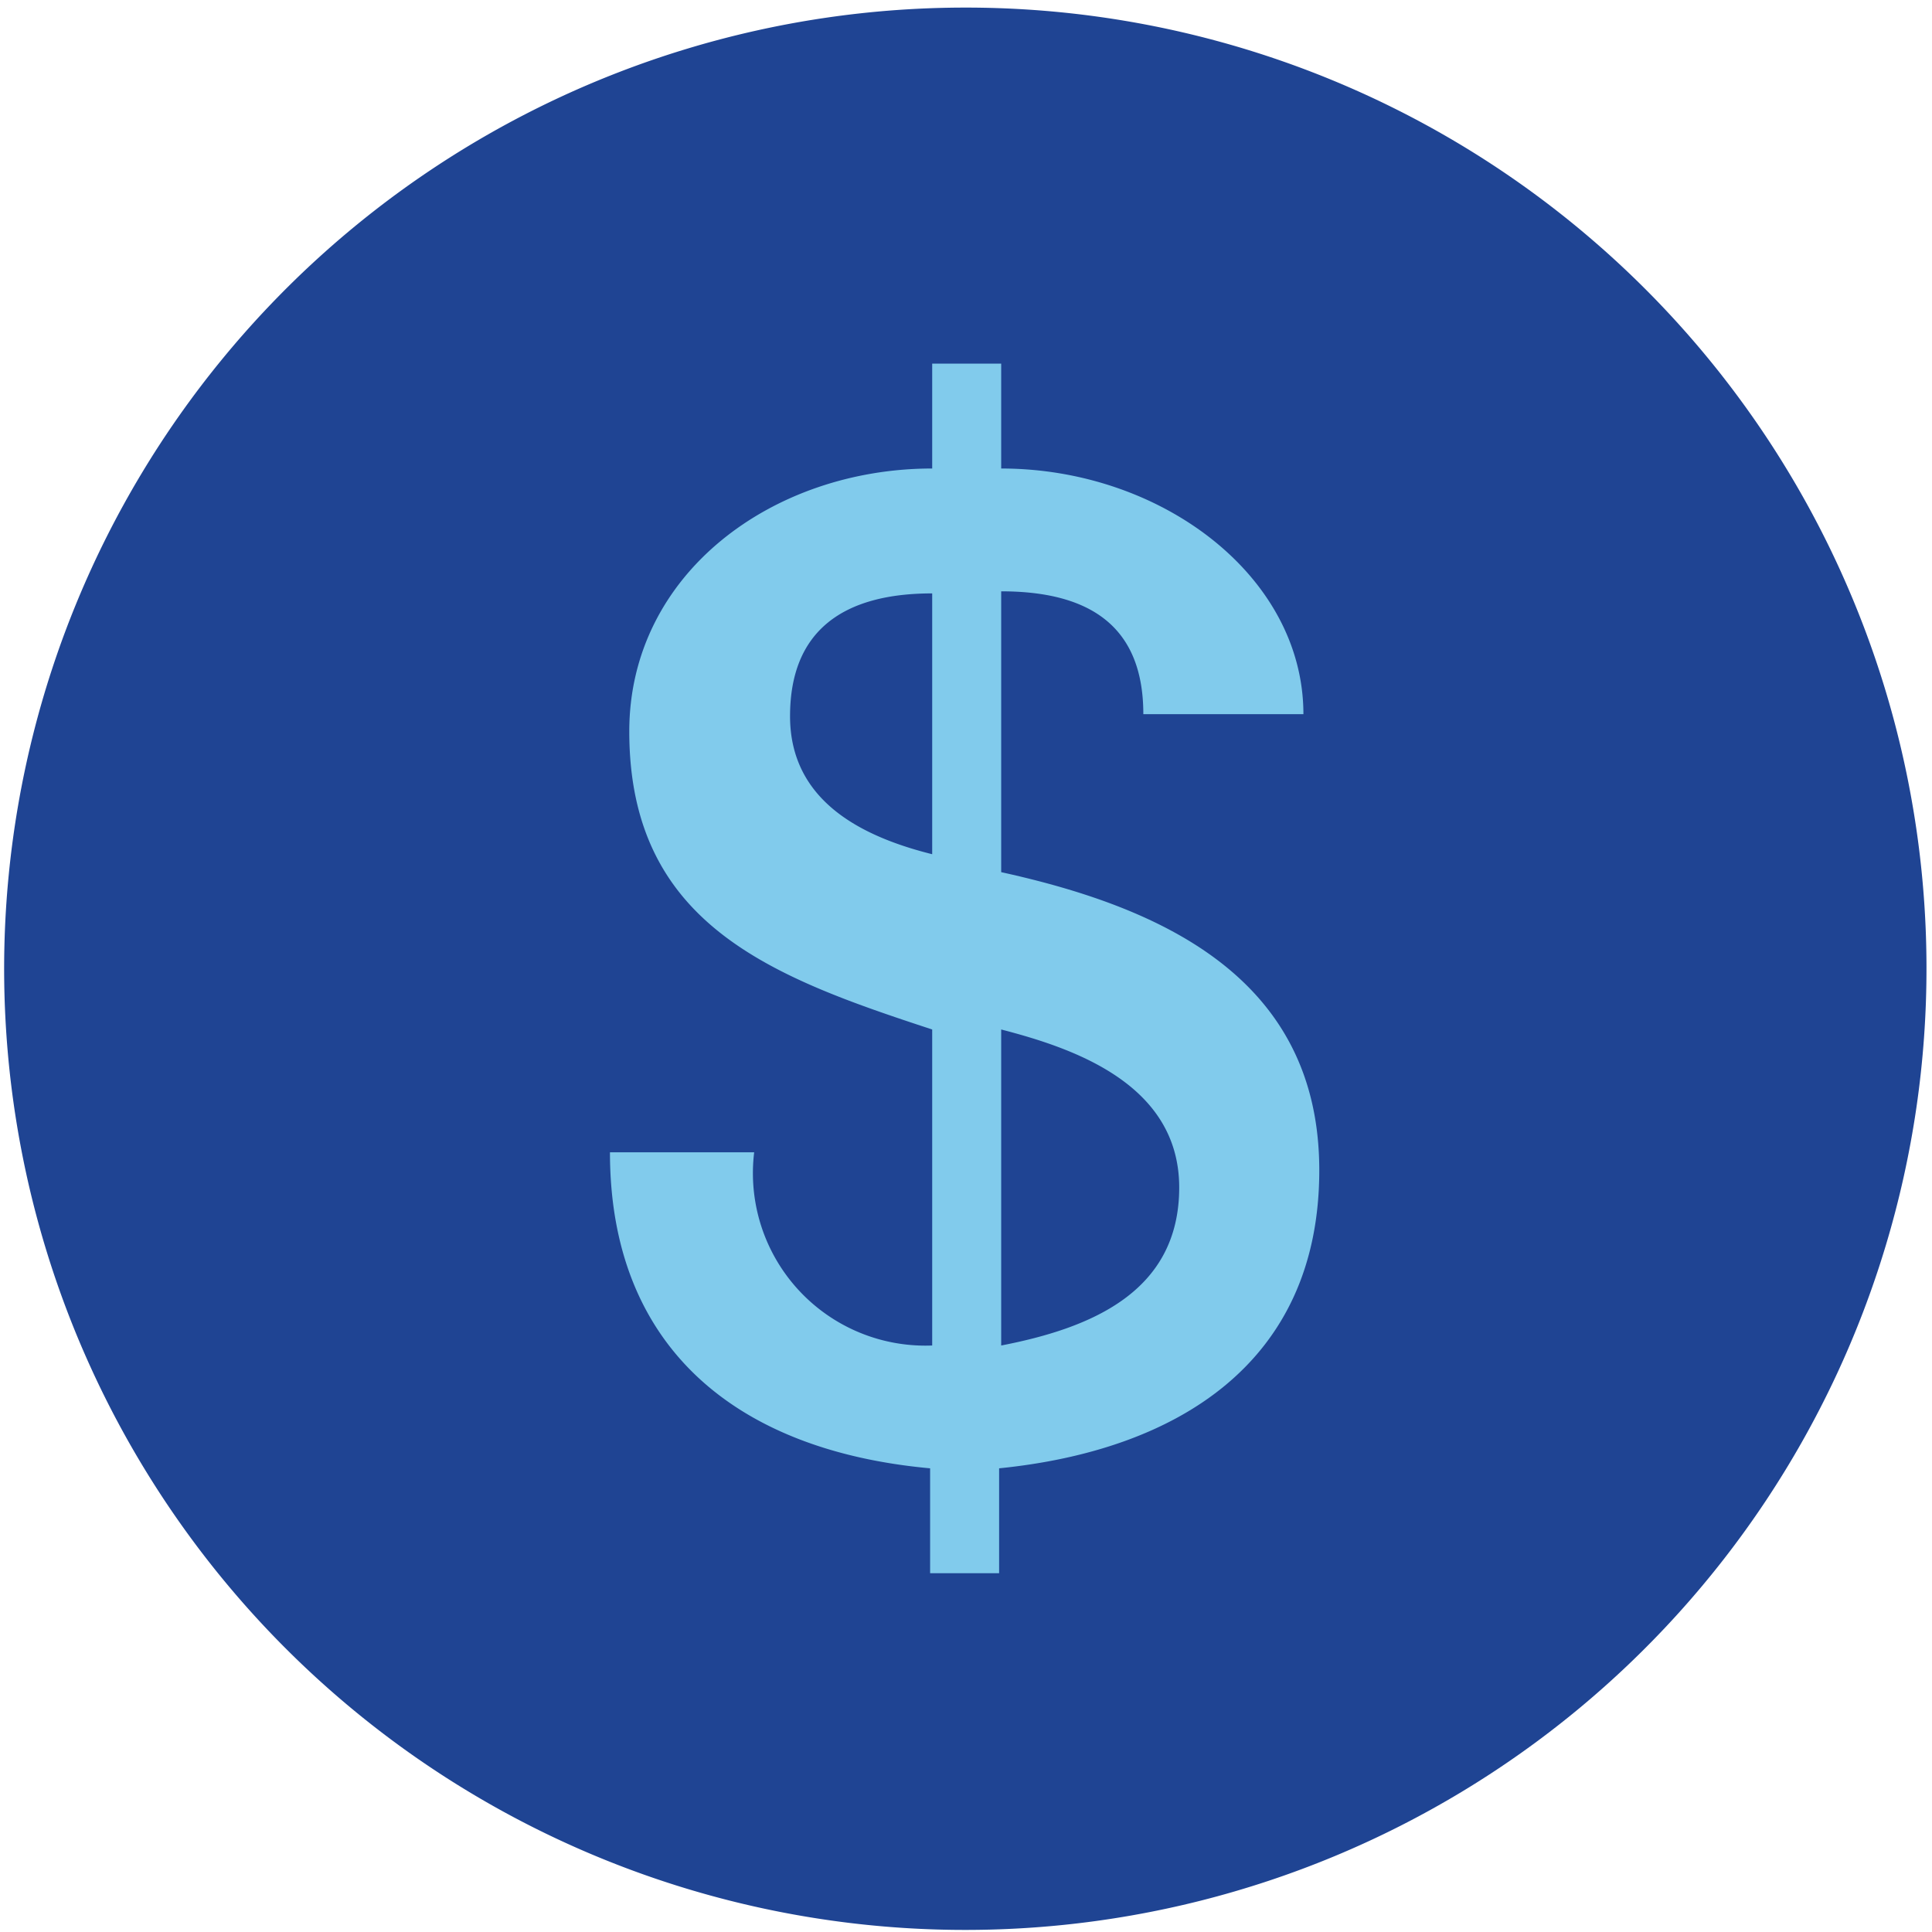
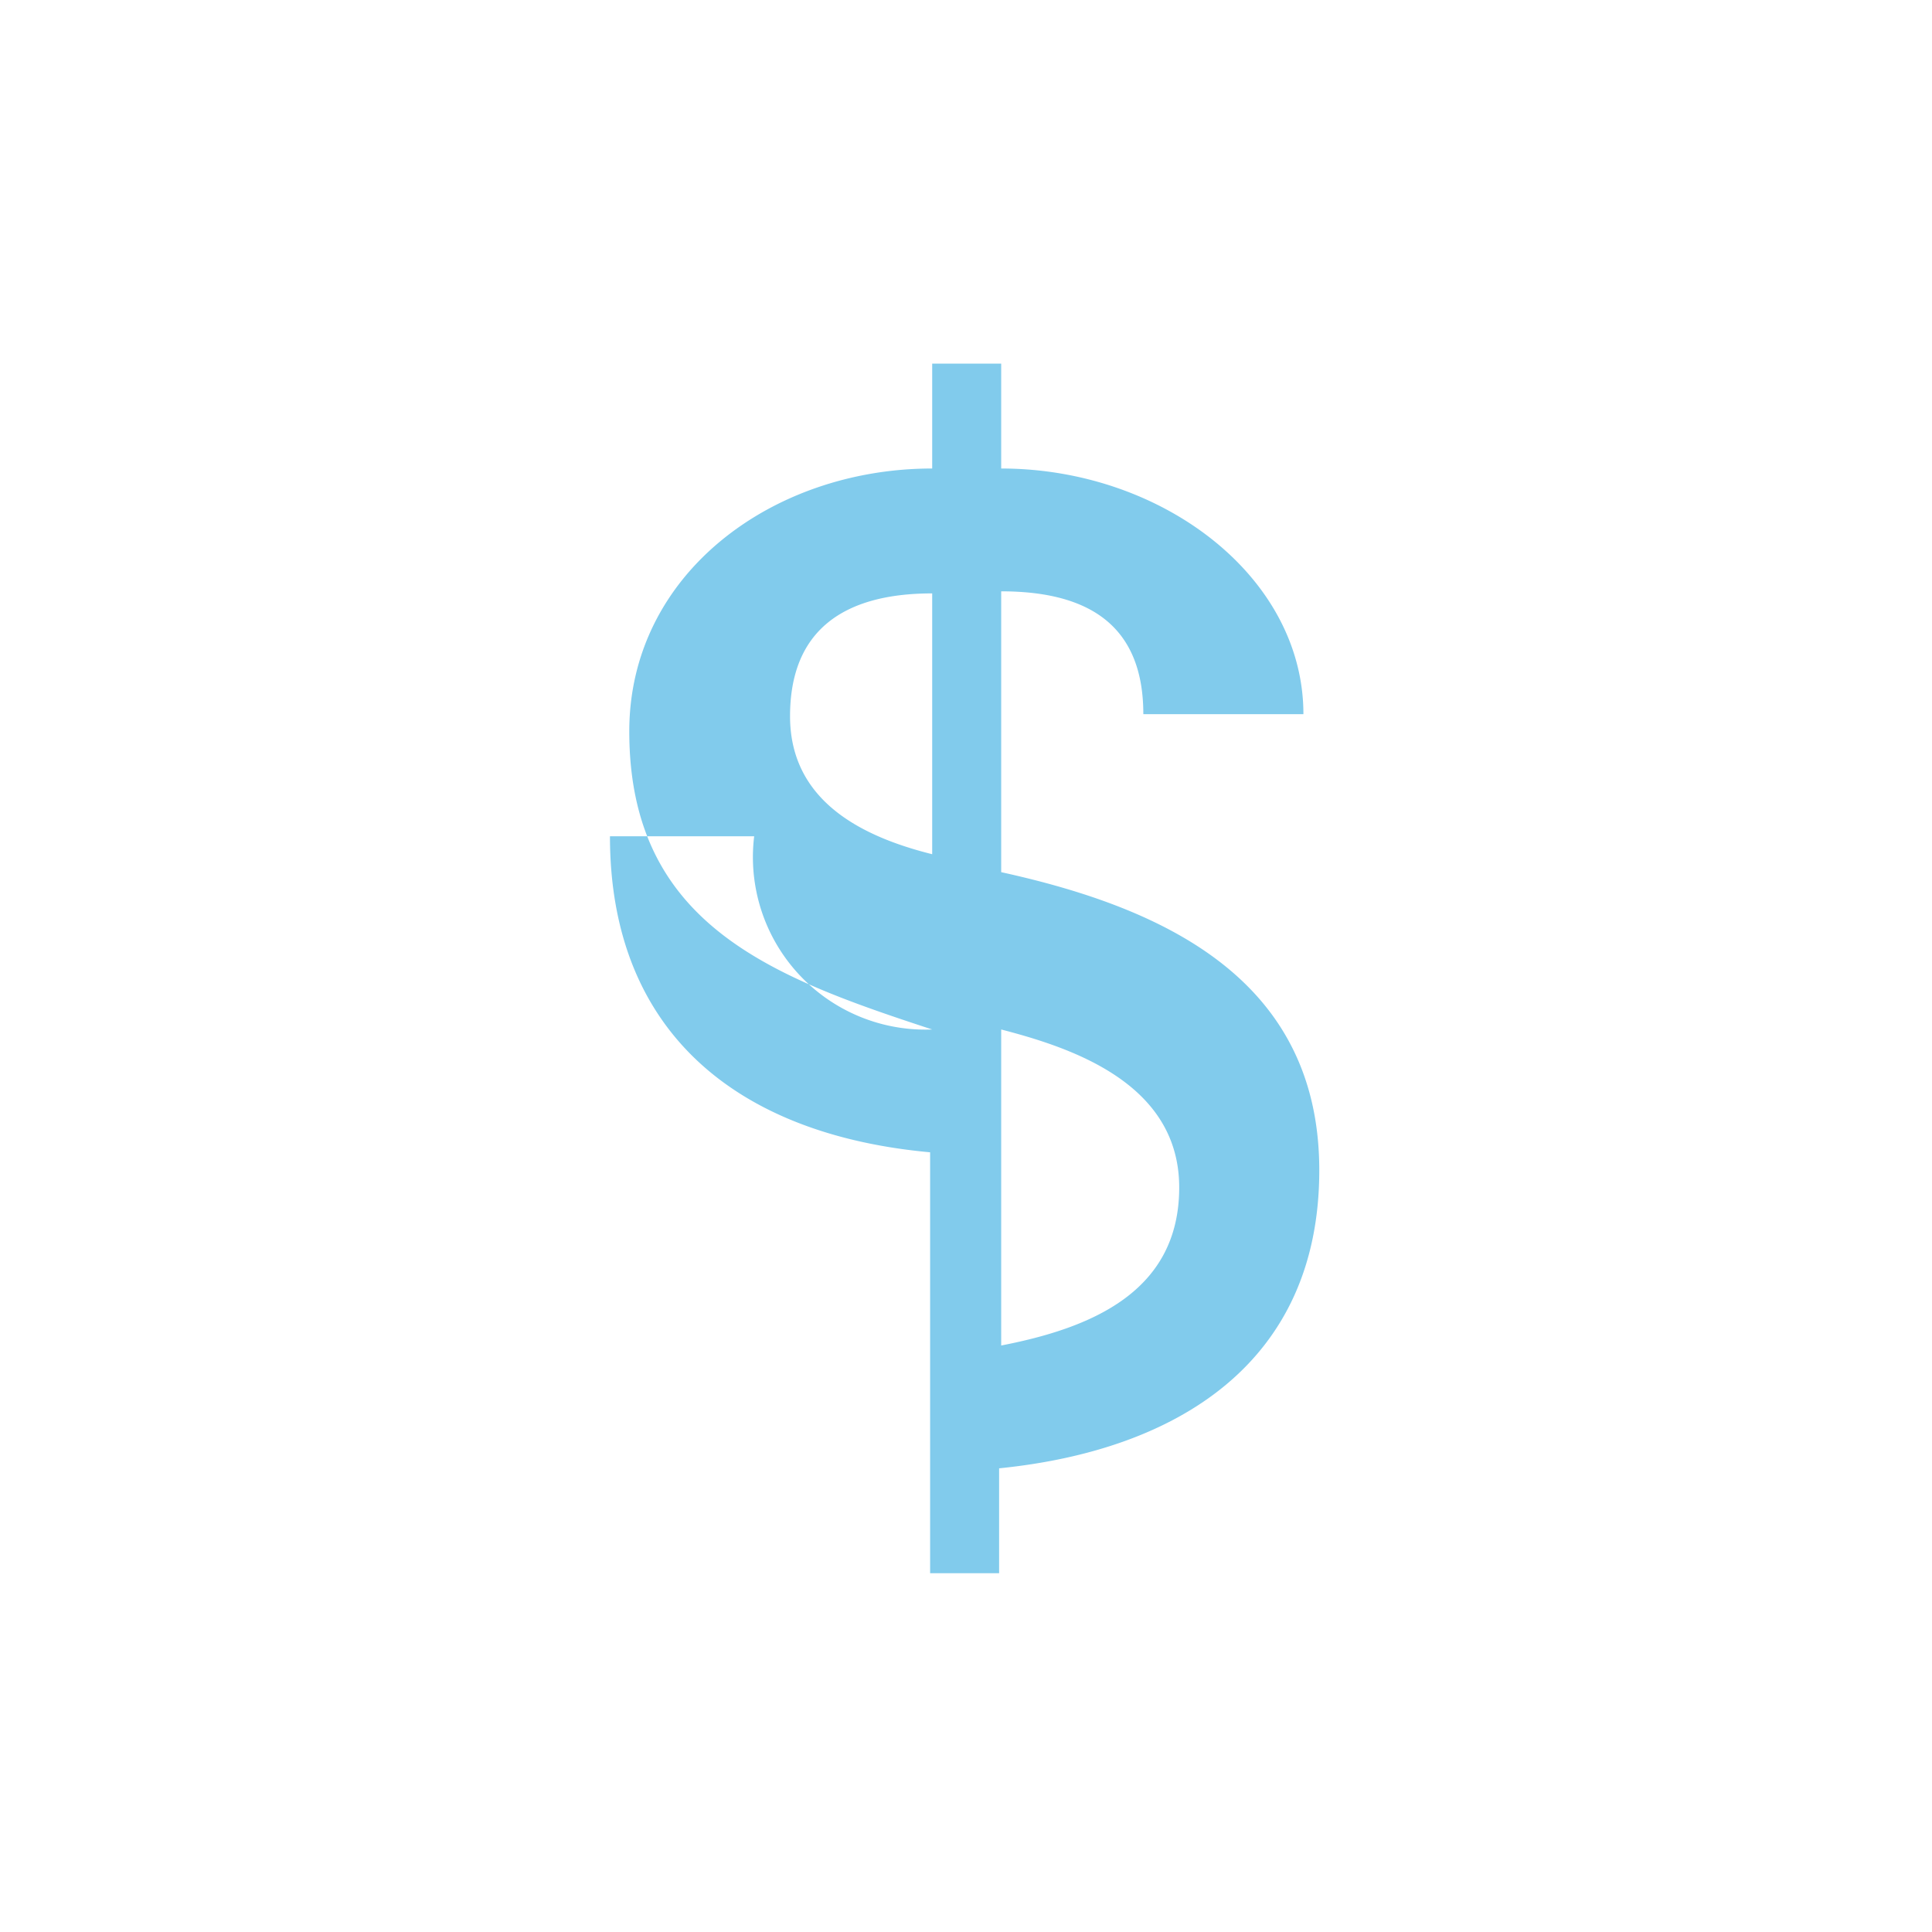
<svg xmlns="http://www.w3.org/2000/svg" id="Layer_1" data-name="Layer 1" viewBox="0 0 28 28">
  <title>Artboard 13 copy</title>
-   <path d="M27.92,14A13.93,13.93,0,1,1,14,.11,13.92,13.92,0,0,1,27.92,14" style="fill:#1f4493" />
-   <path d="M14.51,19.5V14.92c1,.26,2.58.77,2.58,2.29S15.8,19.25,14.51,19.5Zm-1-7.12c-1-.25-2.06-.76-2.06-2s.77-1.78,2.06-1.78Zm1,.26V8.57c1.29,0,2.06.51,2.06,1.78h2.32c0-2-2.06-3.56-4.38-3.56V5.27h-1V6.79c-2.32,0-4.39,1.53-4.39,3.81,0,2.8,2.07,3.56,4.39,4.32V19.5a2.5,2.5,0,0,1-2.58-2.8H8.84c0,2.8,1.8,4.32,4.64,4.58V22.8h1V21.28c2.58-.26,4.64-1.53,4.64-4.32S16.83,13.15,14.51,12.64Z" style="fill:#81cbec;fill-rule:evenodd" />
+   <path d="M14.51,19.5V14.92c1,.26,2.58.77,2.58,2.29S15.8,19.25,14.51,19.5Zm-1-7.12c-1-.25-2.06-.76-2.06-2s.77-1.78,2.06-1.78Zm1,.26V8.57c1.29,0,2.06.51,2.06,1.78h2.32c0-2-2.06-3.56-4.38-3.56V5.27h-1V6.79c-2.32,0-4.39,1.53-4.39,3.81,0,2.8,2.07,3.56,4.39,4.32a2.5,2.5,0,0,1-2.58-2.8H8.84c0,2.8,1.8,4.32,4.64,4.58V22.8h1V21.28c2.58-.26,4.64-1.53,4.64-4.32S16.83,13.15,14.51,12.64Z" style="fill:#81cbec;fill-rule:evenodd" />
</svg>